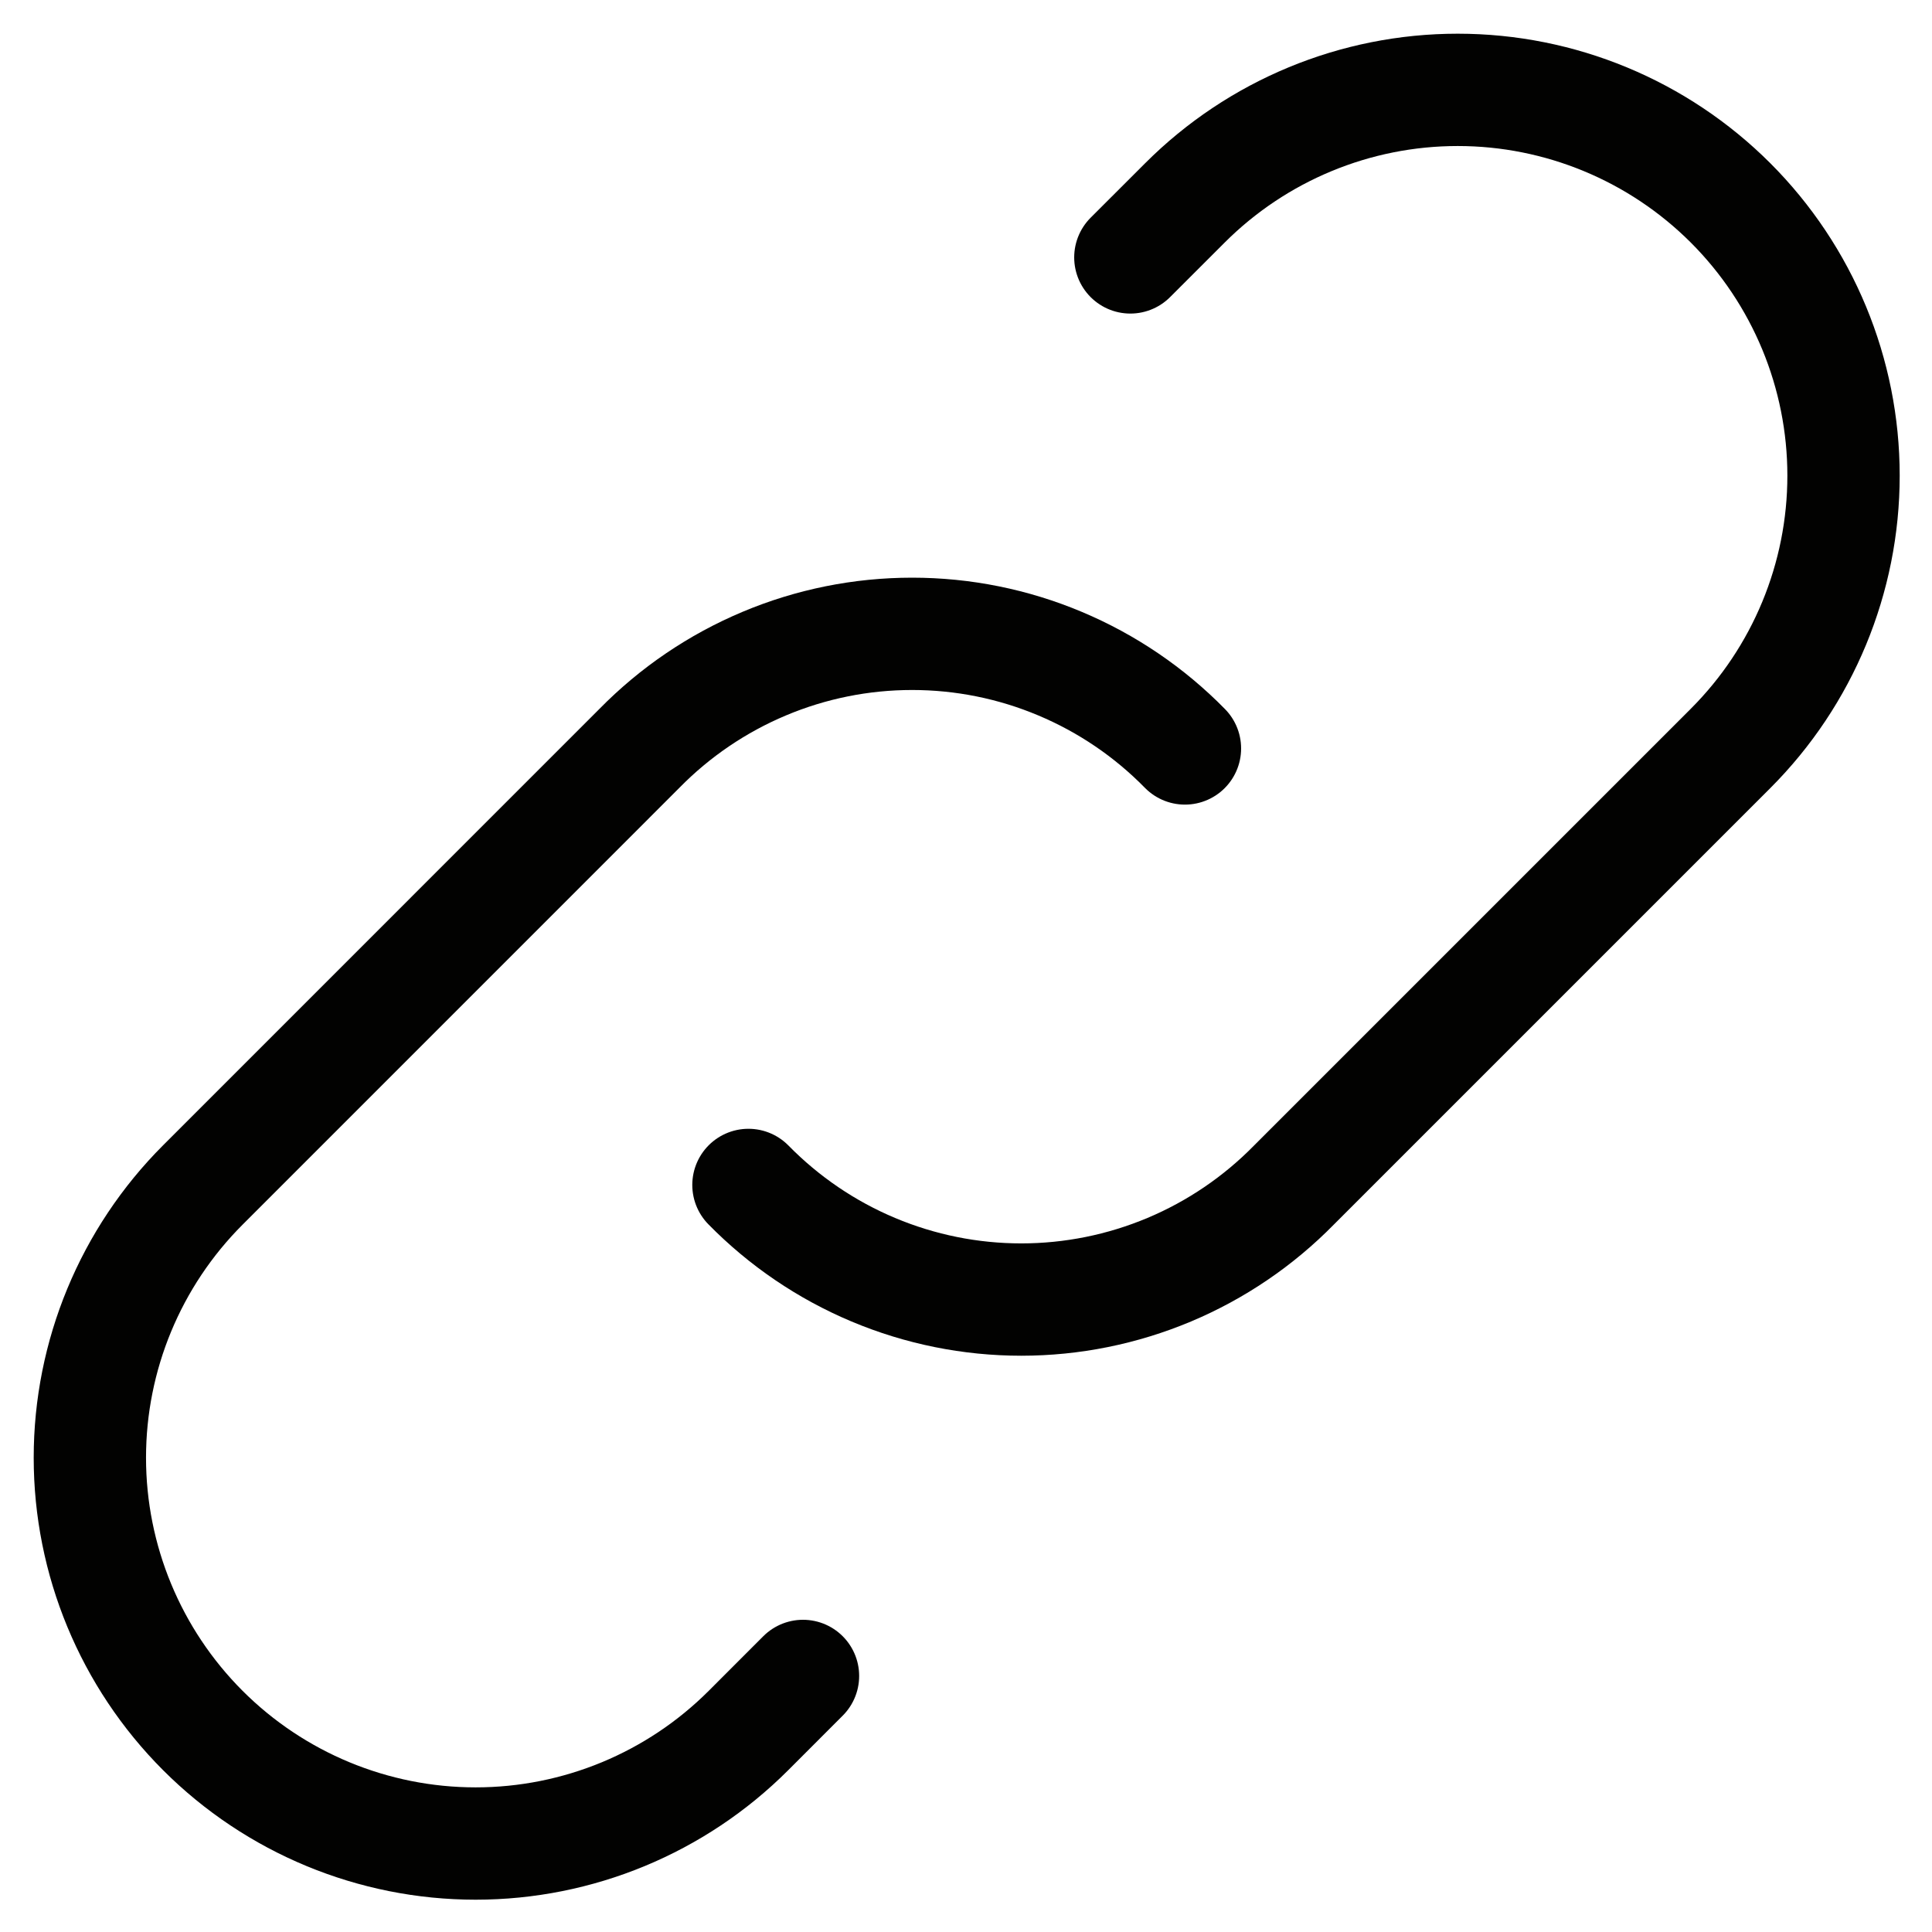
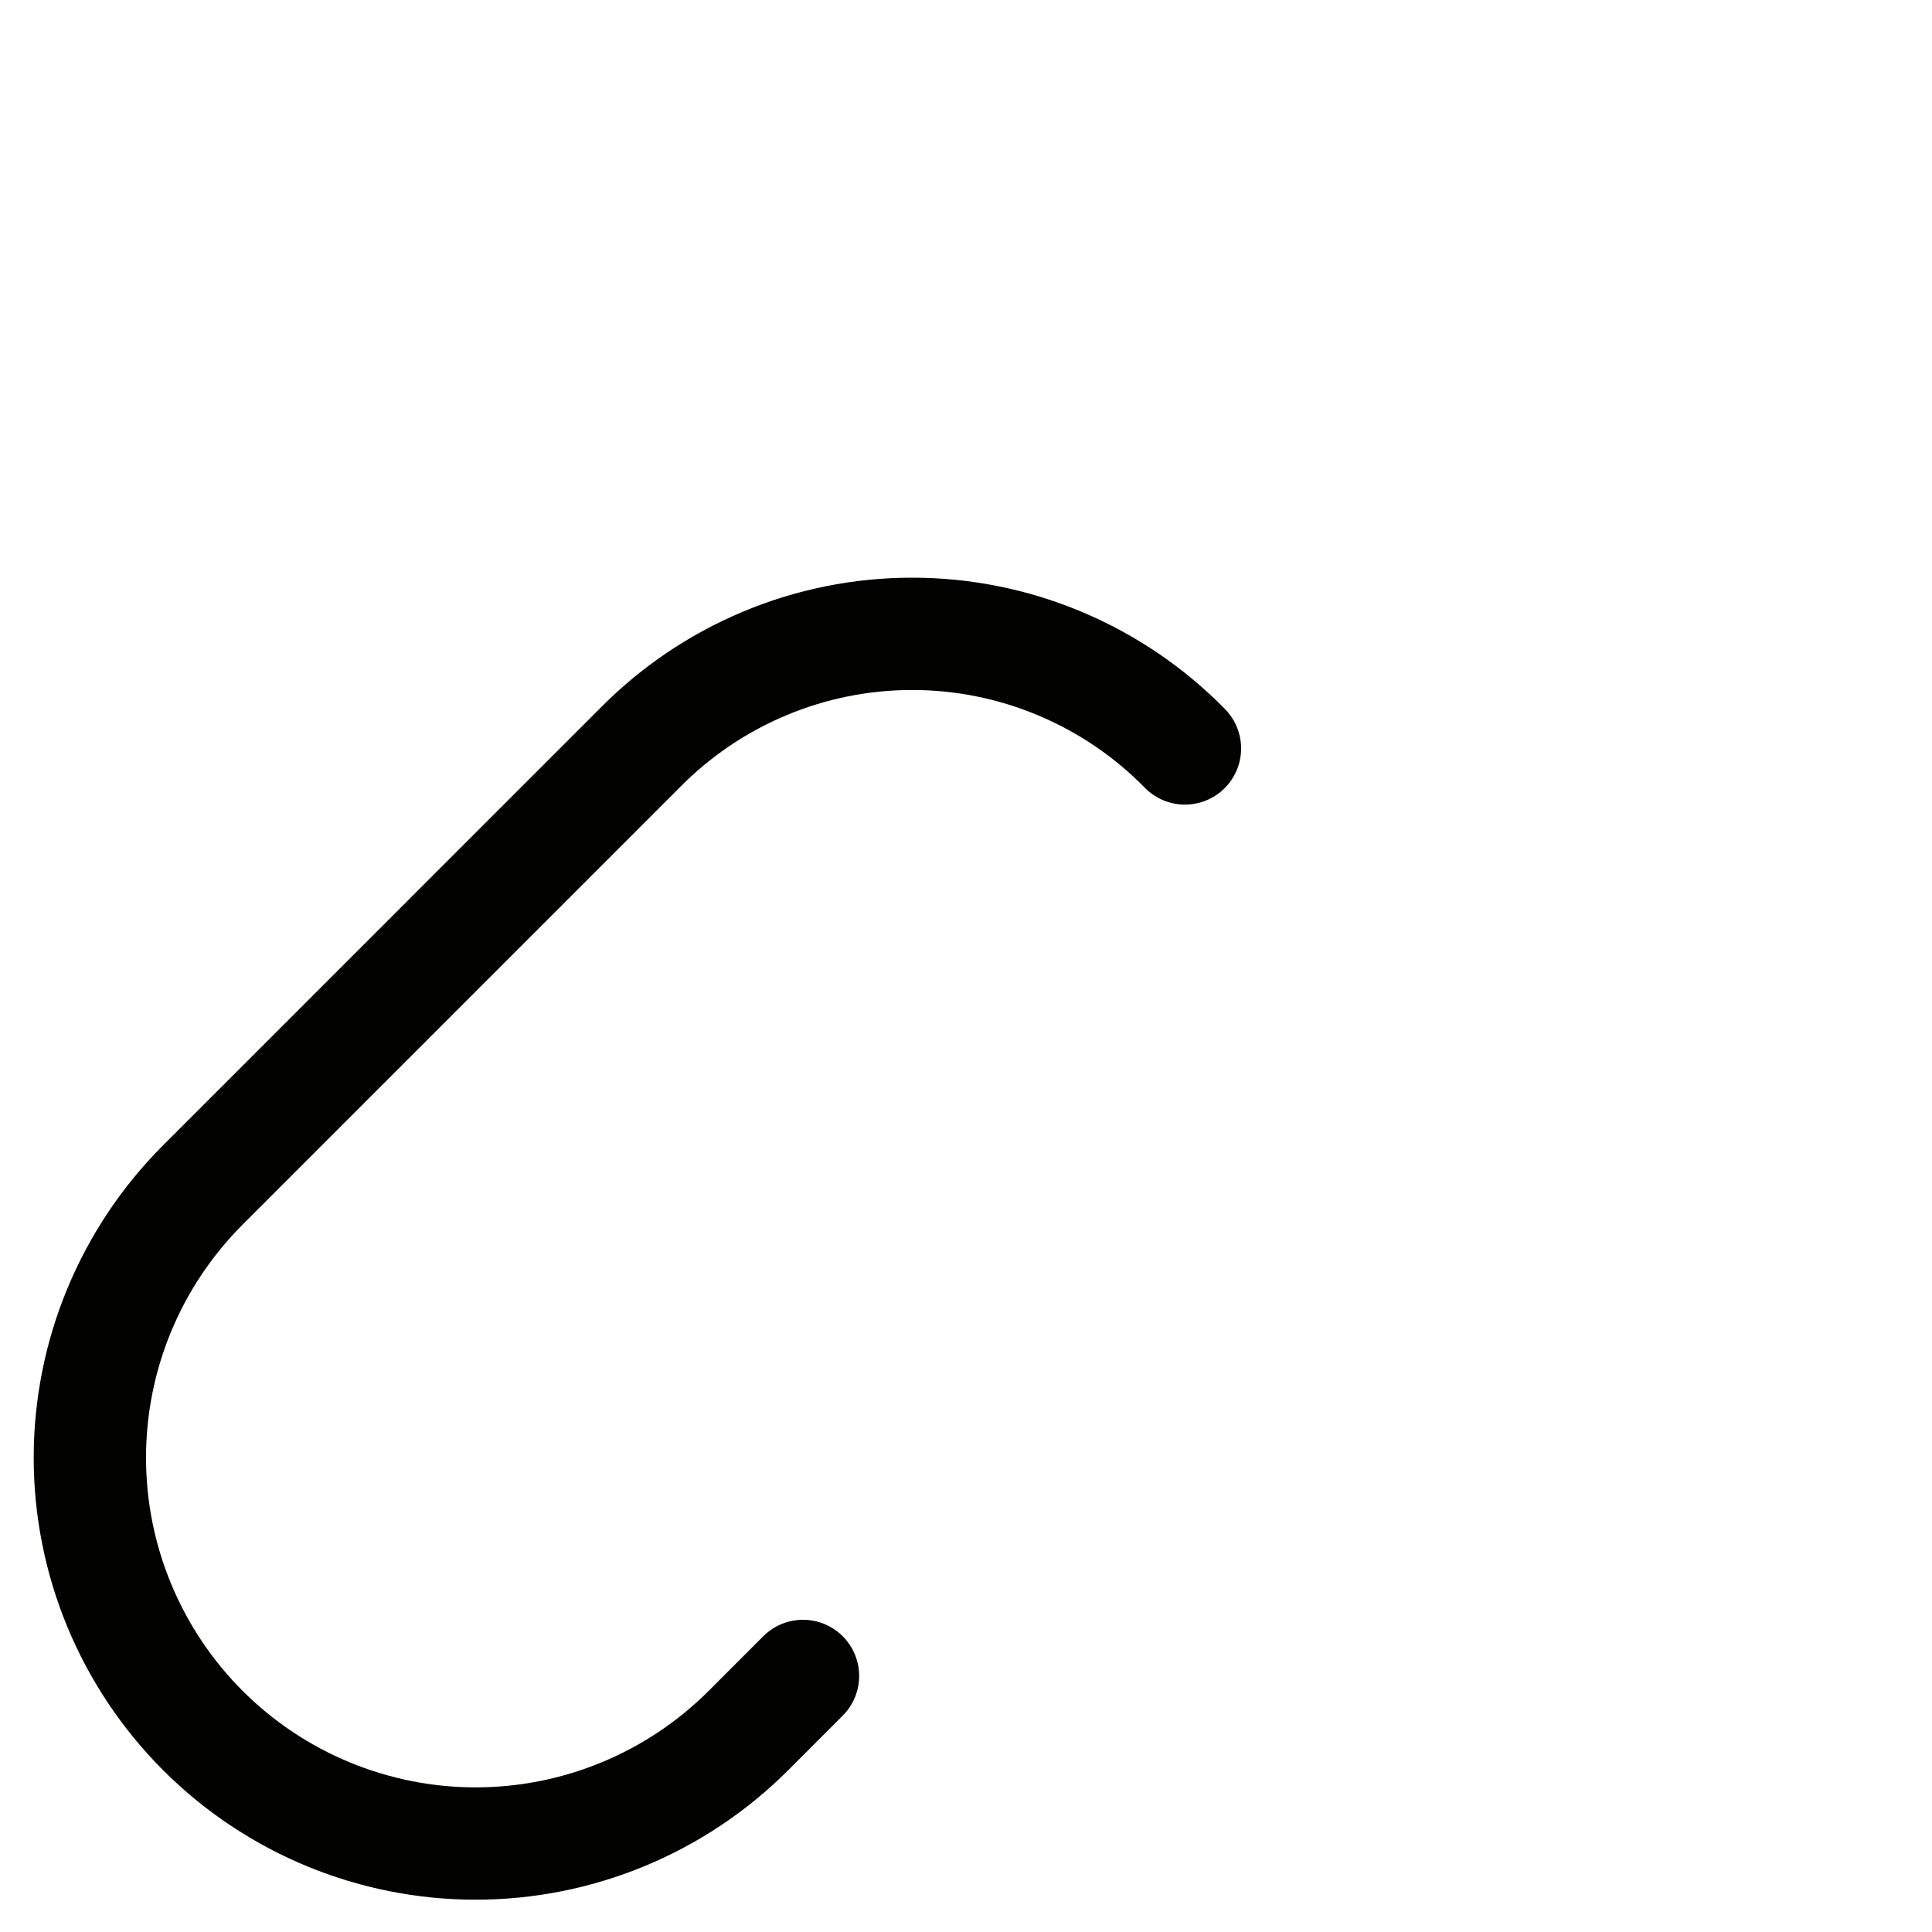
<svg xmlns="http://www.w3.org/2000/svg" width="43" height="43" viewBox="0 0 43 43" fill="none">
-   <path d="M16.658 26.373C17.45 27.18 18.394 27.822 19.437 28.26C20.479 28.698 21.599 28.924 22.73 28.924C23.86 28.924 24.98 28.698 26.023 28.26C27.065 27.822 28.01 27.18 28.801 26.373L38.516 16.658C40.126 15.048 41.031 12.864 41.031 10.586C41.031 8.309 40.126 6.125 38.516 4.515C36.905 2.905 34.721 2 32.444 2C30.167 2 27.983 2.905 26.373 4.515L25.158 5.729" stroke="#020201" stroke-width="2.5" stroke-linecap="round" stroke-linejoin="round" />
  <path d="M26.373 16.658C25.581 15.85 24.637 15.209 23.594 14.771C22.551 14.332 21.432 14.107 20.301 14.107C19.17 14.107 18.051 14.332 17.008 14.771C15.966 15.209 15.021 15.85 14.229 16.658L4.515 26.373C2.905 27.983 2 30.167 2 32.444C2 34.721 2.905 36.905 4.515 38.516C6.125 40.126 8.309 41.031 10.586 41.031C12.864 41.031 15.048 40.126 16.658 38.516L17.872 37.301" stroke="#020201" stroke-width="2.5" stroke-linecap="round" stroke-linejoin="round" />
</svg>